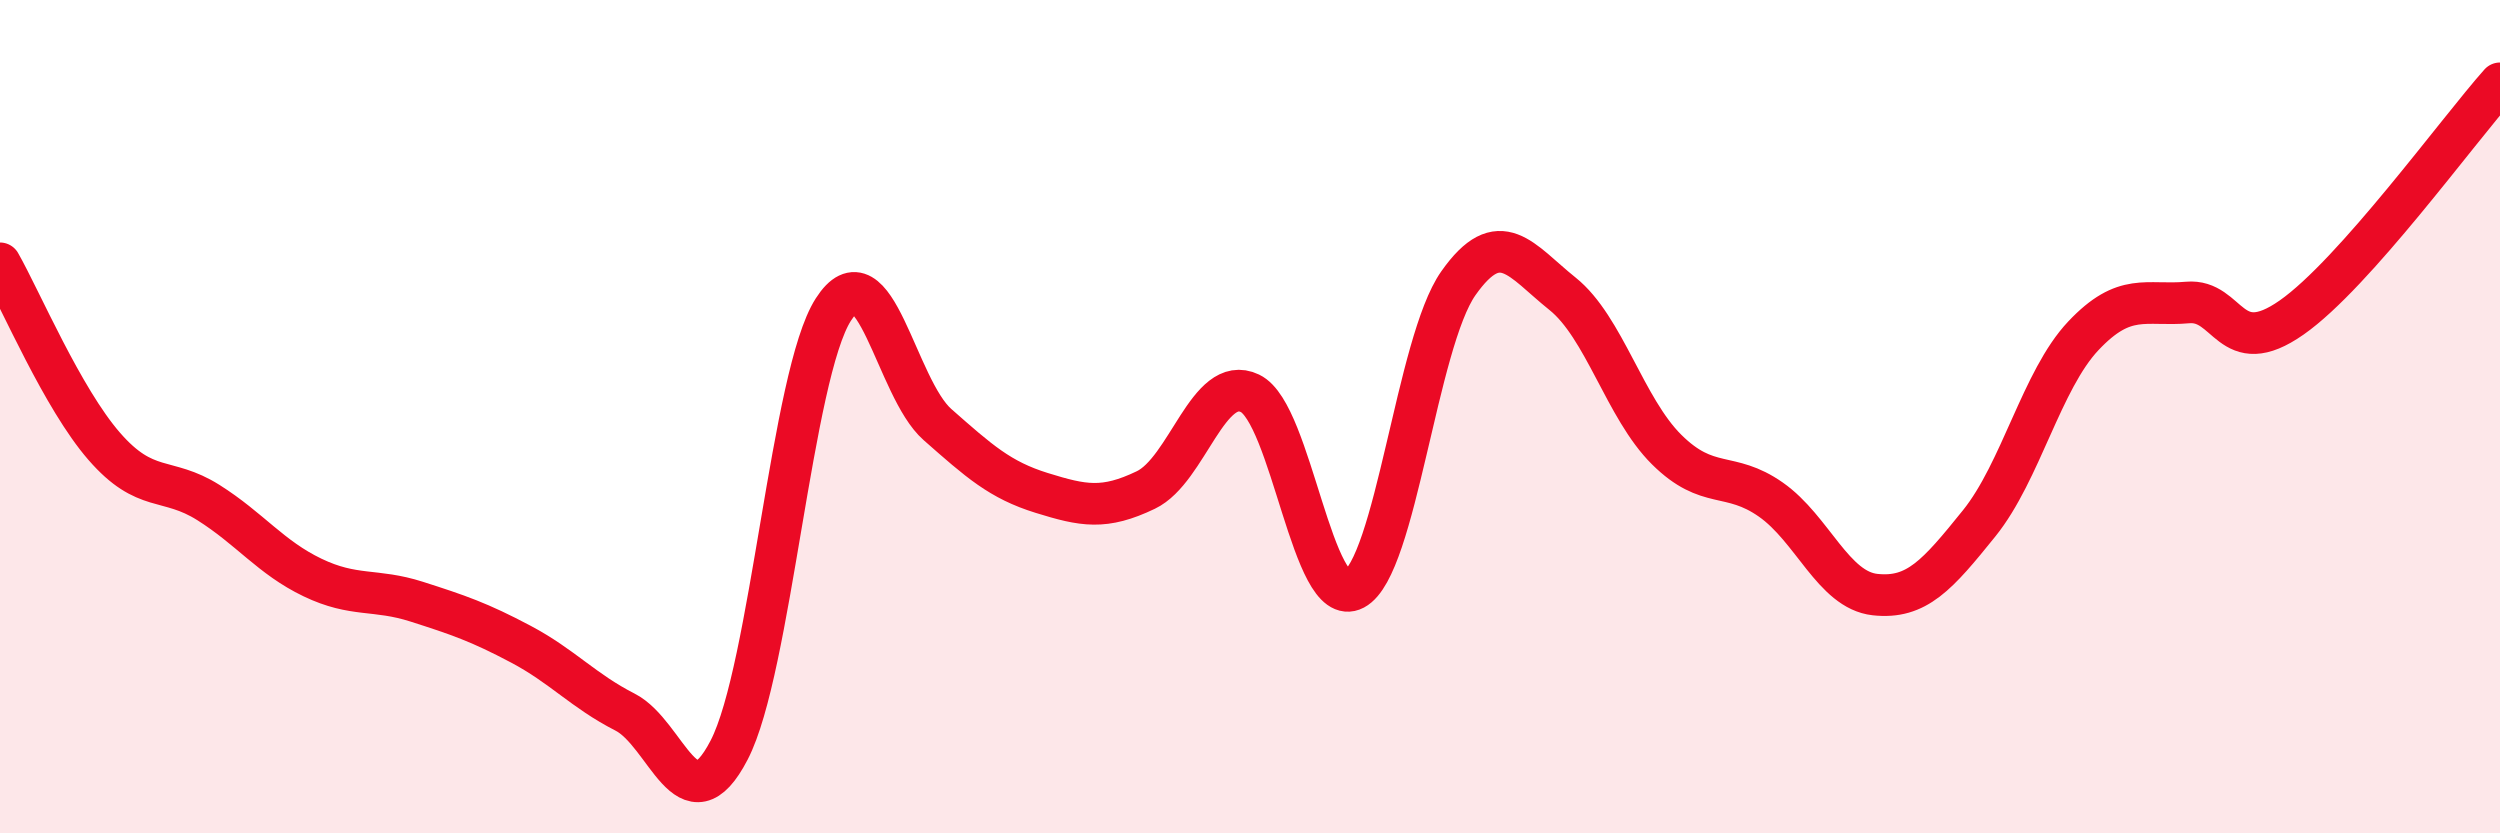
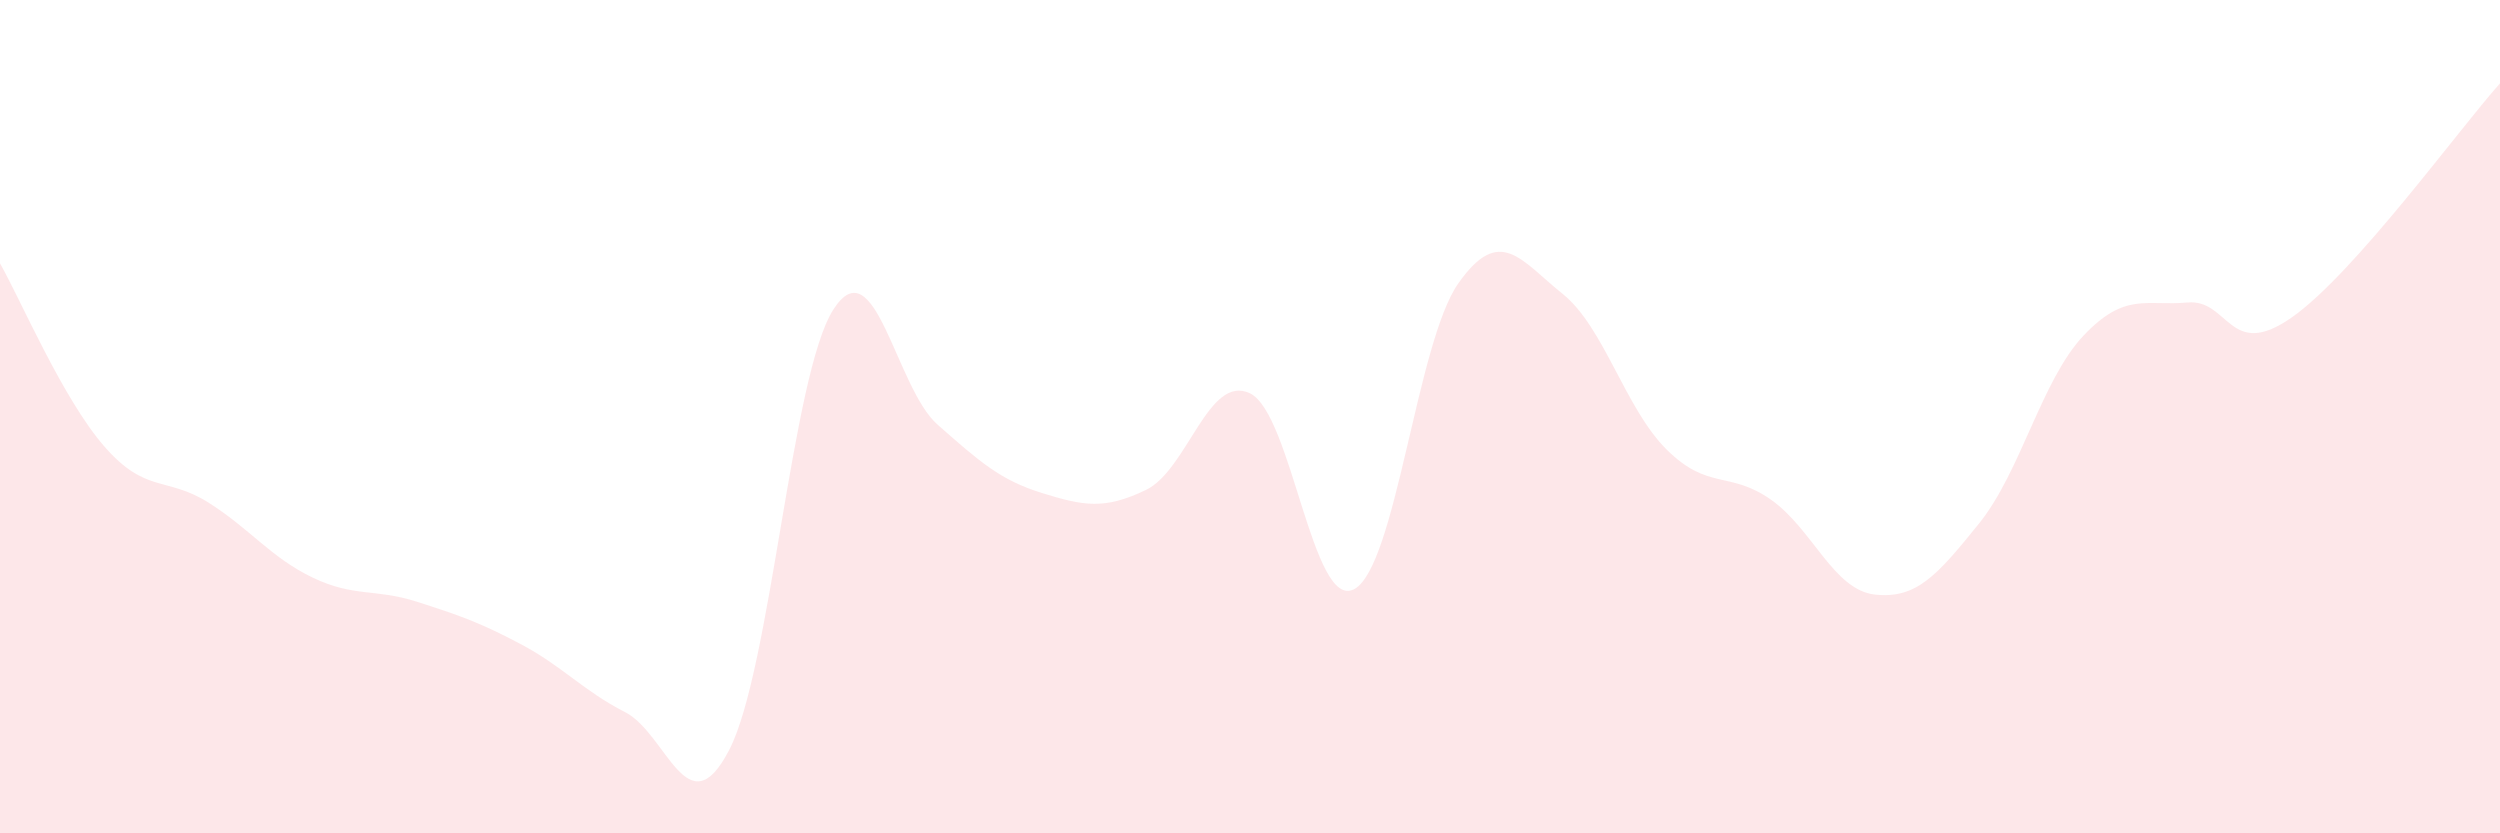
<svg xmlns="http://www.w3.org/2000/svg" width="60" height="20" viewBox="0 0 60 20">
  <path d="M 0,6.32 C 0.5,7.2 1.5,9.56 2.5,10.71 C 3.5,11.86 4,11.43 5,12.06 C 6,12.69 6.5,13.38 7.5,13.86 C 8.5,14.34 9,14.12 10,14.44 C 11,14.76 11.5,14.93 12.5,15.46 C 13.5,15.99 14,16.58 15,17.09 C 16,17.6 16.5,19.93 17.5,18 C 18.5,16.07 19,8.99 20,7.43 C 21,5.87 21.5,9.31 22.5,10.19 C 23.5,11.07 24,11.52 25,11.83 C 26,12.14 26.5,12.24 27.5,11.76 C 28.5,11.28 29,8.96 30,9.44 C 31,9.92 31.5,14.67 32.5,14.14 C 33.5,13.61 34,8.22 35,6.8 C 36,5.38 36.5,6.25 37.5,7.05 C 38.5,7.85 39,9.8 40,10.79 C 41,11.78 41.5,11.29 42.5,11.99 C 43.5,12.69 44,14.16 45,14.27 C 46,14.38 46.5,13.8 47.5,12.56 C 48.5,11.32 49,9.12 50,8.06 C 51,7 51.5,7.35 52.5,7.26 C 53.5,7.17 53.5,8.67 55,7.62 C 56.5,6.57 59,3.12 60,2L60 20L0 20Z" fill="#EB0A25" opacity="0.1" stroke-linecap="round" stroke-linejoin="round" />
-   <path d="M 0,6.32 C 0.5,7.2 1.5,9.56 2.5,10.71 C 3.5,11.86 4,11.43 5,12.06 C 6,12.69 6.5,13.38 7.5,13.86 C 8.5,14.34 9,14.12 10,14.44 C 11,14.76 11.5,14.93 12.5,15.46 C 13.5,15.99 14,16.58 15,17.09 C 16,17.6 16.5,19.93 17.5,18 C 18.5,16.07 19,8.99 20,7.43 C 21,5.87 21.5,9.31 22.5,10.19 C 23.5,11.07 24,11.52 25,11.83 C 26,12.14 26.5,12.24 27.5,11.76 C 28.5,11.28 29,8.96 30,9.44 C 31,9.92 31.5,14.67 32.5,14.14 C 33.5,13.61 34,8.22 35,6.8 C 36,5.38 36.5,6.25 37.5,7.05 C 38.5,7.85 39,9.8 40,10.79 C 41,11.78 41.5,11.29 42.5,11.99 C 43.5,12.69 44,14.16 45,14.27 C 46,14.38 46.5,13.8 47.5,12.56 C 48.5,11.32 49,9.12 50,8.06 C 51,7 51.5,7.35 52.5,7.26 C 53.5,7.17 53.5,8.67 55,7.62 C 56.5,6.57 59,3.12 60,2" stroke="#EB0A25" stroke-width="1" fill="none" stroke-linecap="round" stroke-linejoin="round" />
</svg>